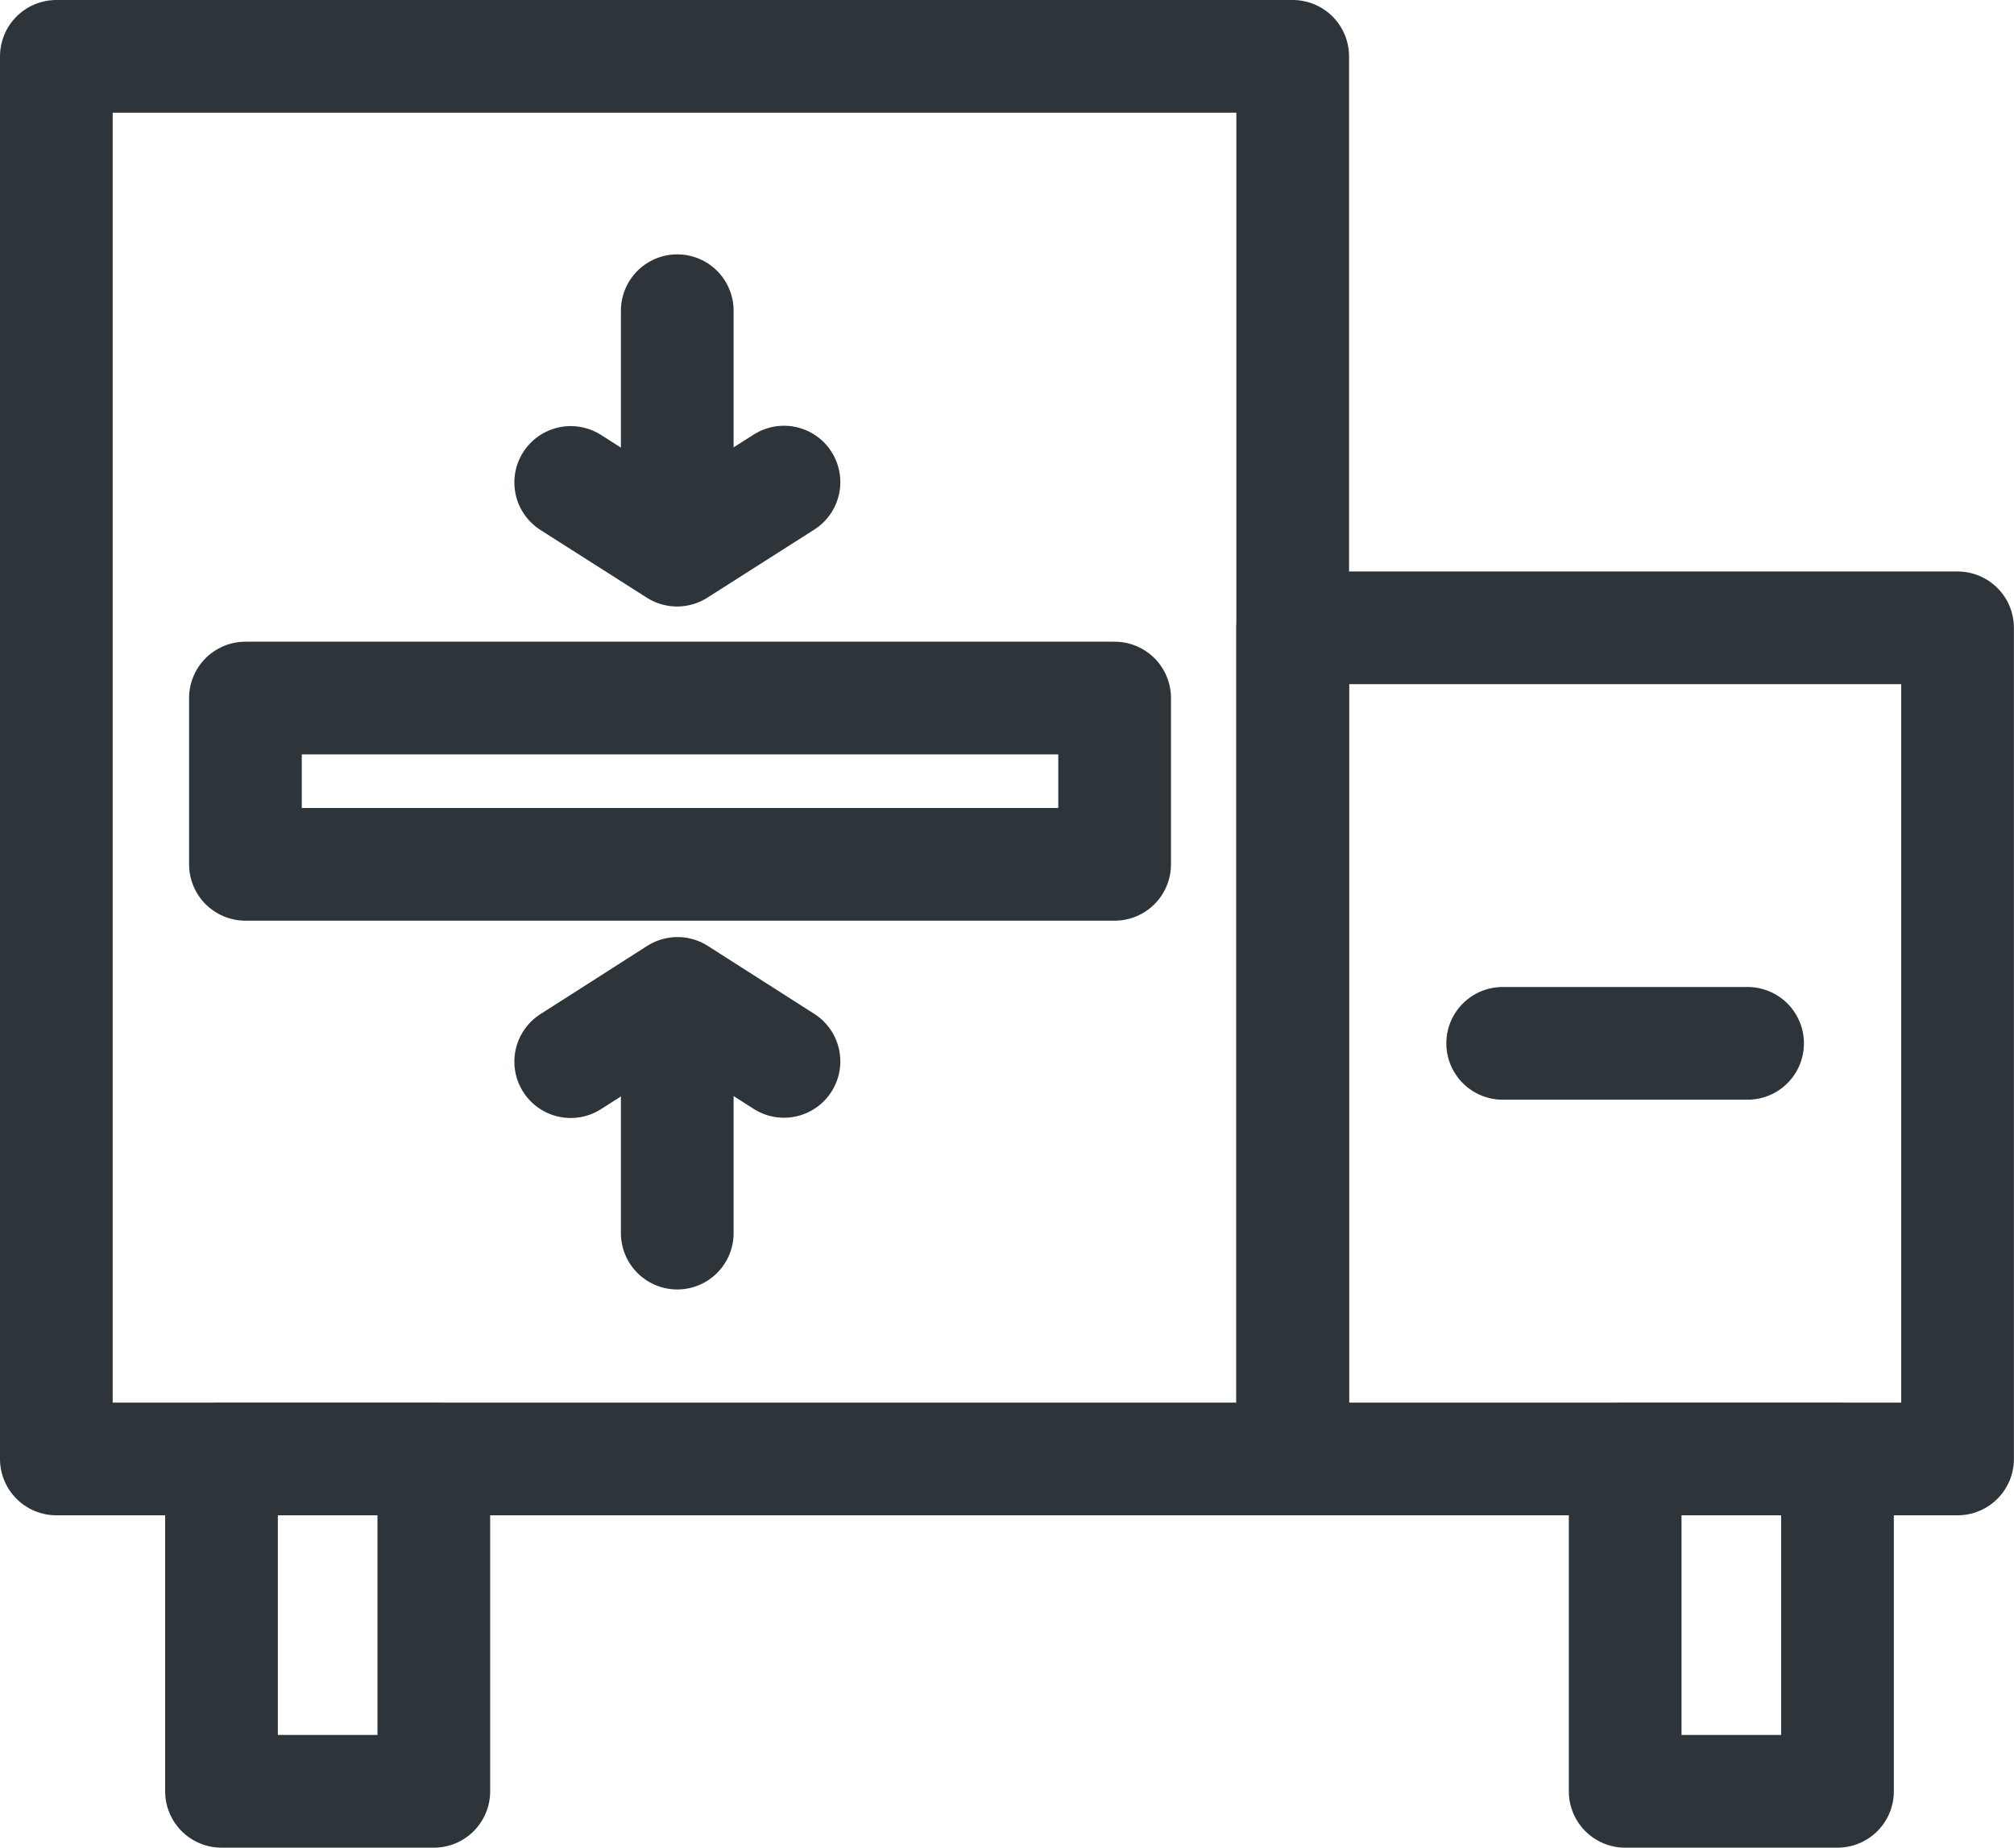
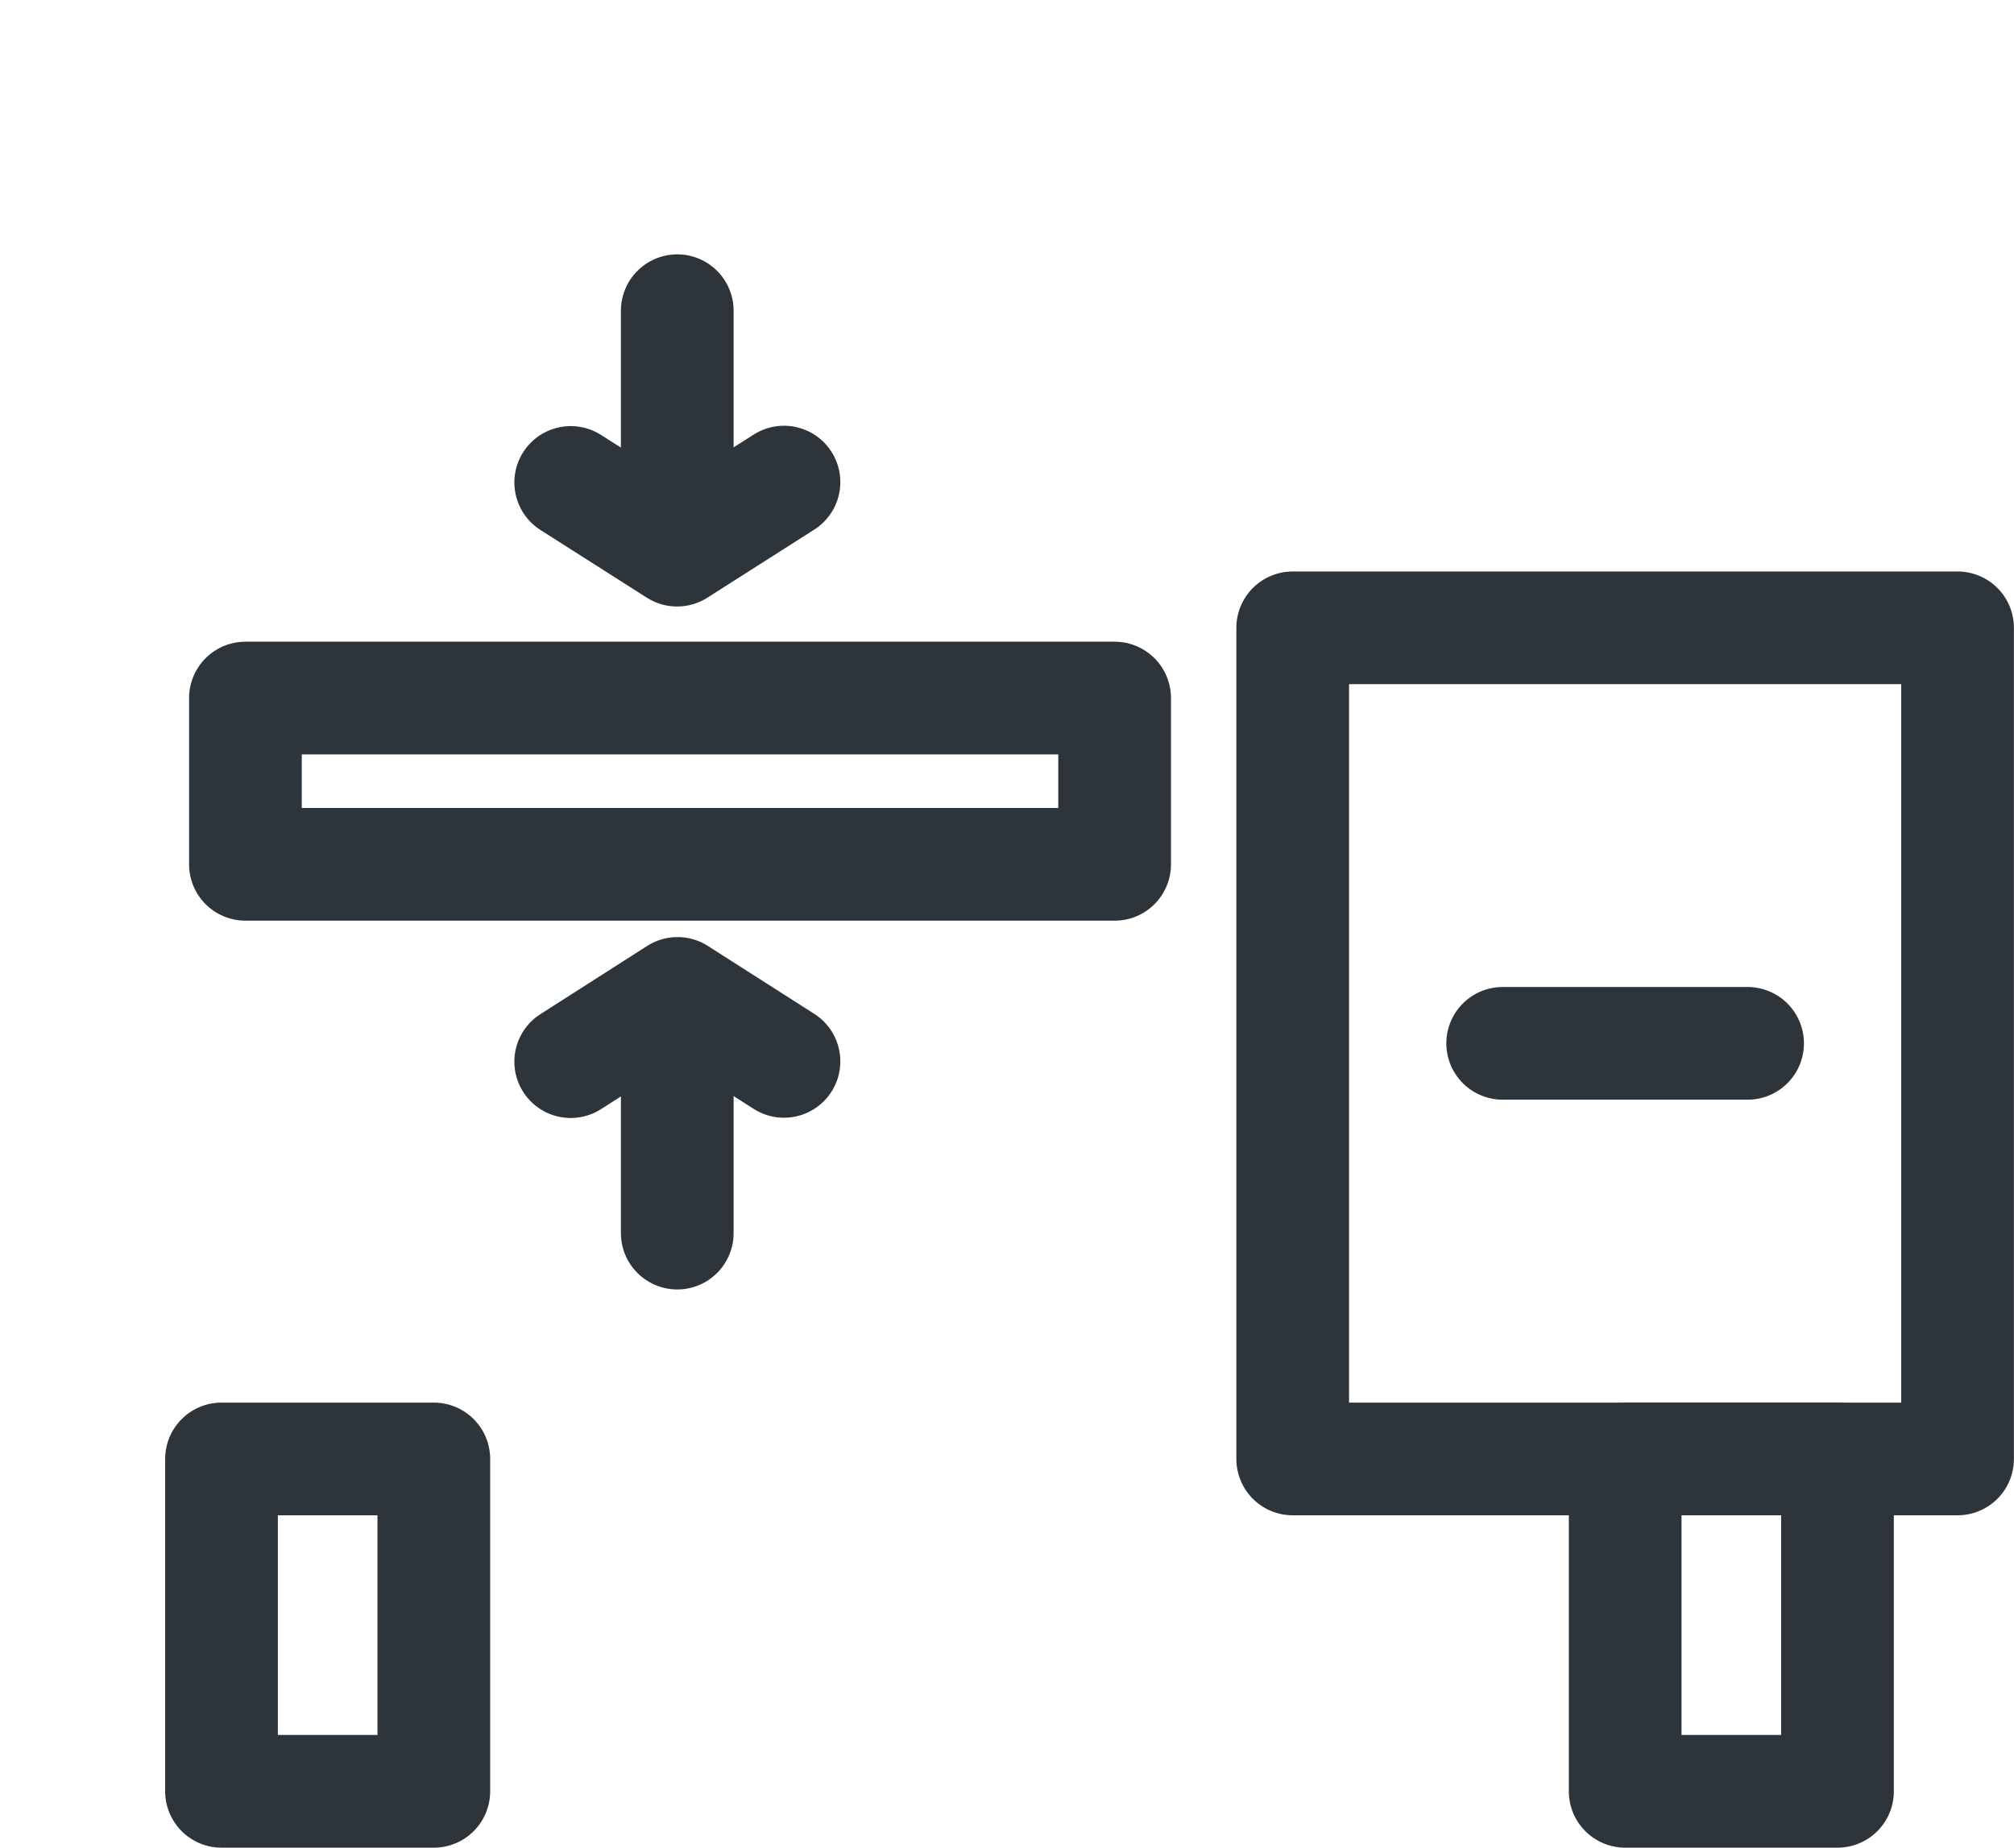
<svg xmlns="http://www.w3.org/2000/svg" width="23.231" height="21.313" viewBox="0 0 23.231 21.313">
  <g id="Group_4614" data-name="Group 4614" transform="translate(-48.516 -821.189)">
-     <rect id="Rectangle_6366" data-name="Rectangle 6366" width="14.261" height="16.179" transform="translate(49.166 821.839)" fill="none" stroke="#2e353a" stroke-linecap="round" stroke-linejoin="round" stroke-width="1.3" />
    <rect id="Rectangle_6367" data-name="Rectangle 6367" width="7.669" height="9.587" transform="translate(63.427 828.431)" fill="none" stroke="#2e353a" stroke-linecap="round" stroke-linejoin="round" stroke-width="1.3" />
    <rect id="Rectangle_6368" data-name="Rectangle 6368" width="2.449" height="3.834" transform="translate(67.262 838.018)" fill="none" stroke="#2e353a" stroke-linecap="round" stroke-linejoin="round" stroke-width="1.3" />
    <rect id="Rectangle_6369" data-name="Rectangle 6369" width="2.449" height="3.834" transform="translate(51.071 838.018)" fill="none" stroke="#2e353a" stroke-linecap="round" stroke-linejoin="round" stroke-width="1.3" />
    <rect id="Rectangle_6371" data-name="Rectangle 6371" width="10.026" height="1.918" transform="translate(51.347 829.241)" fill="none" stroke="#2e353a" stroke-linecap="round" stroke-linejoin="round" stroke-width="1.3" />
    <line id="Line_143" data-name="Line 143" x1="2.825" transform="translate(65.849 833.224)" fill="none" stroke="#2e353a" stroke-linecap="round" stroke-linejoin="round" stroke-width="1.3" />
    <line id="Line_144" data-name="Line 144" y1="2.369" transform="translate(56.328 824.773)" fill="none" stroke="#2e353a" stroke-linecap="round" stroke-linejoin="round" stroke-width="1.3" />
    <path id="Path_22232" data-name="Path 22232" d="M9.8,8.254l1.227.781L12.26,8.25" transform="translate(45.299 818.5)" fill="none" stroke="#2e353a" stroke-linecap="round" stroke-linejoin="round" stroke-width="1.3" />
    <line id="Line_145" data-name="Line 145" y2="2.369" transform="translate(56.328 833.044)" fill="none" stroke="#2e353a" stroke-linecap="round" stroke-linejoin="round" stroke-width="1.3" />
    <path id="Path_22233" data-name="Path 22233" d="M12.26,17.984,11.032,17.2,9.8,17.987" transform="translate(45.299 815.448)" fill="none" stroke="#2e353a" stroke-linecap="round" stroke-linejoin="round" stroke-width="1.3" />
  </g>
</svg>